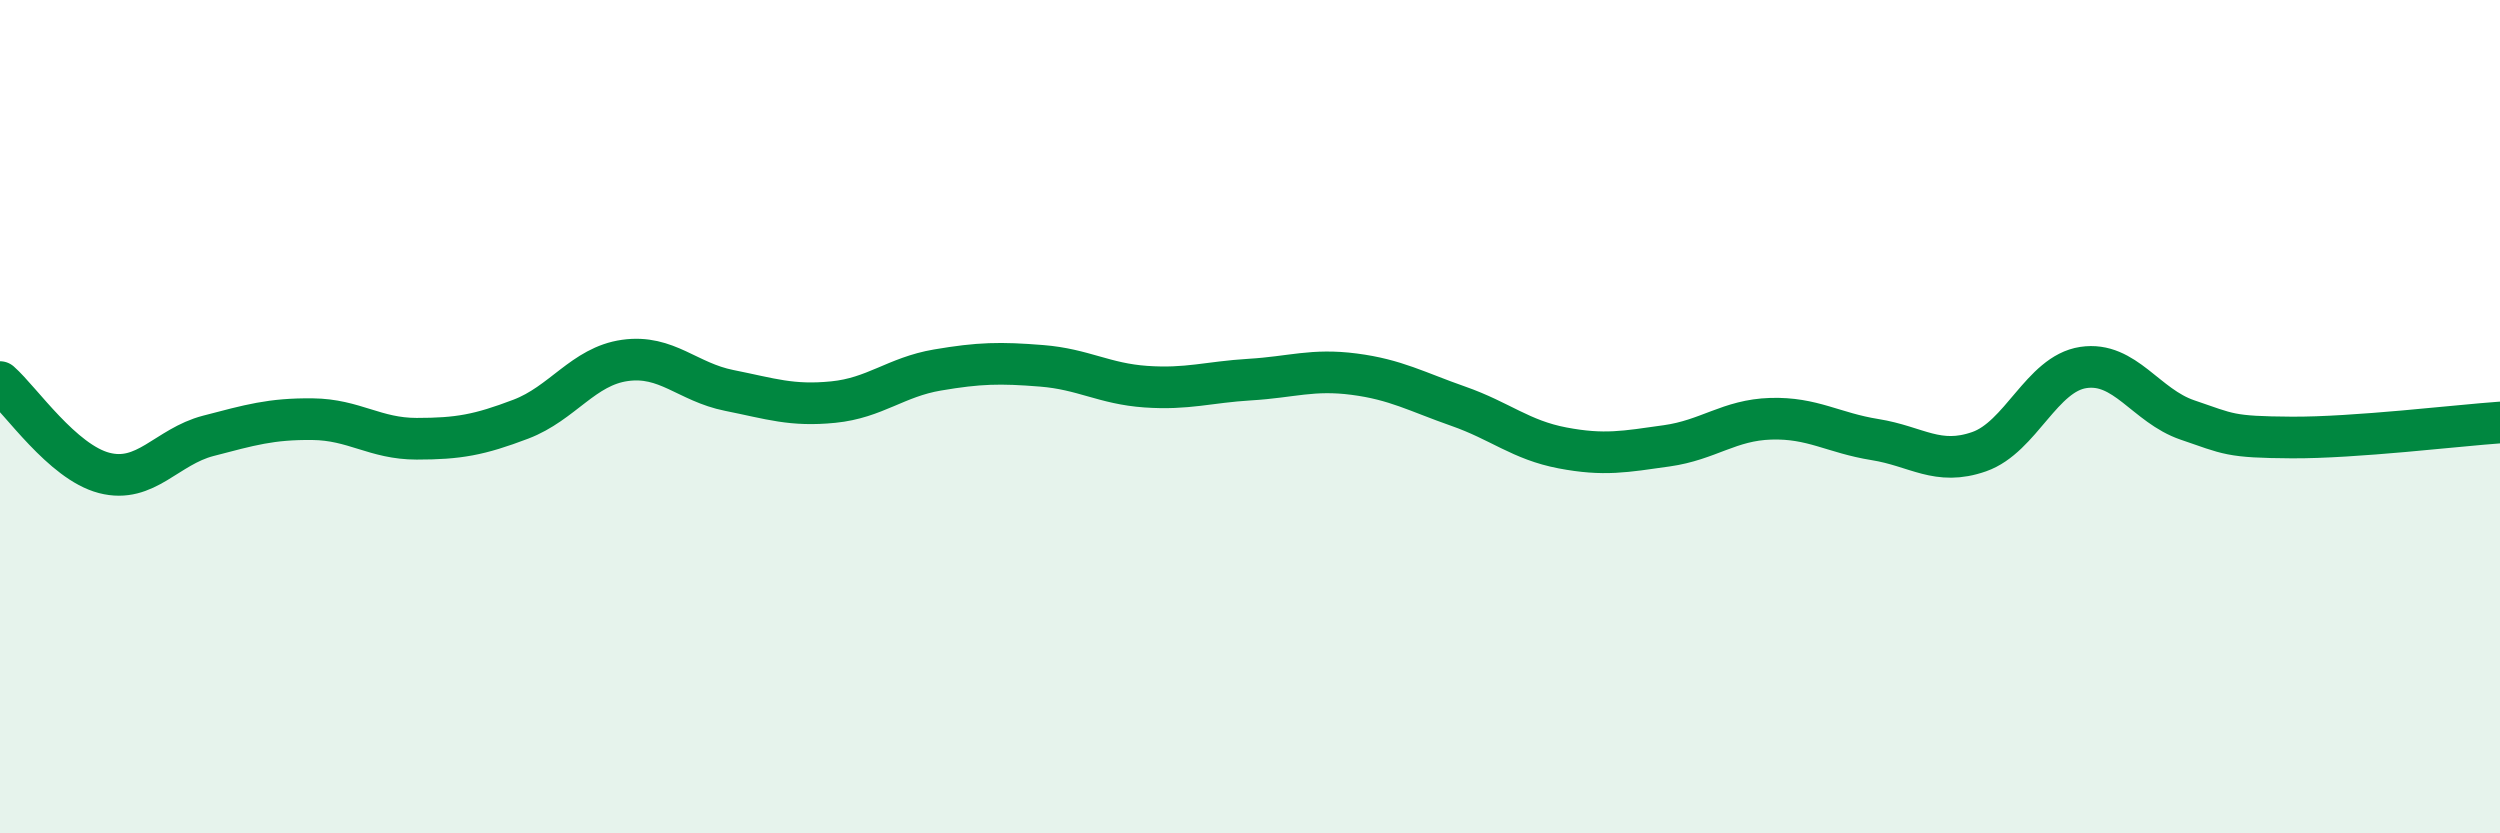
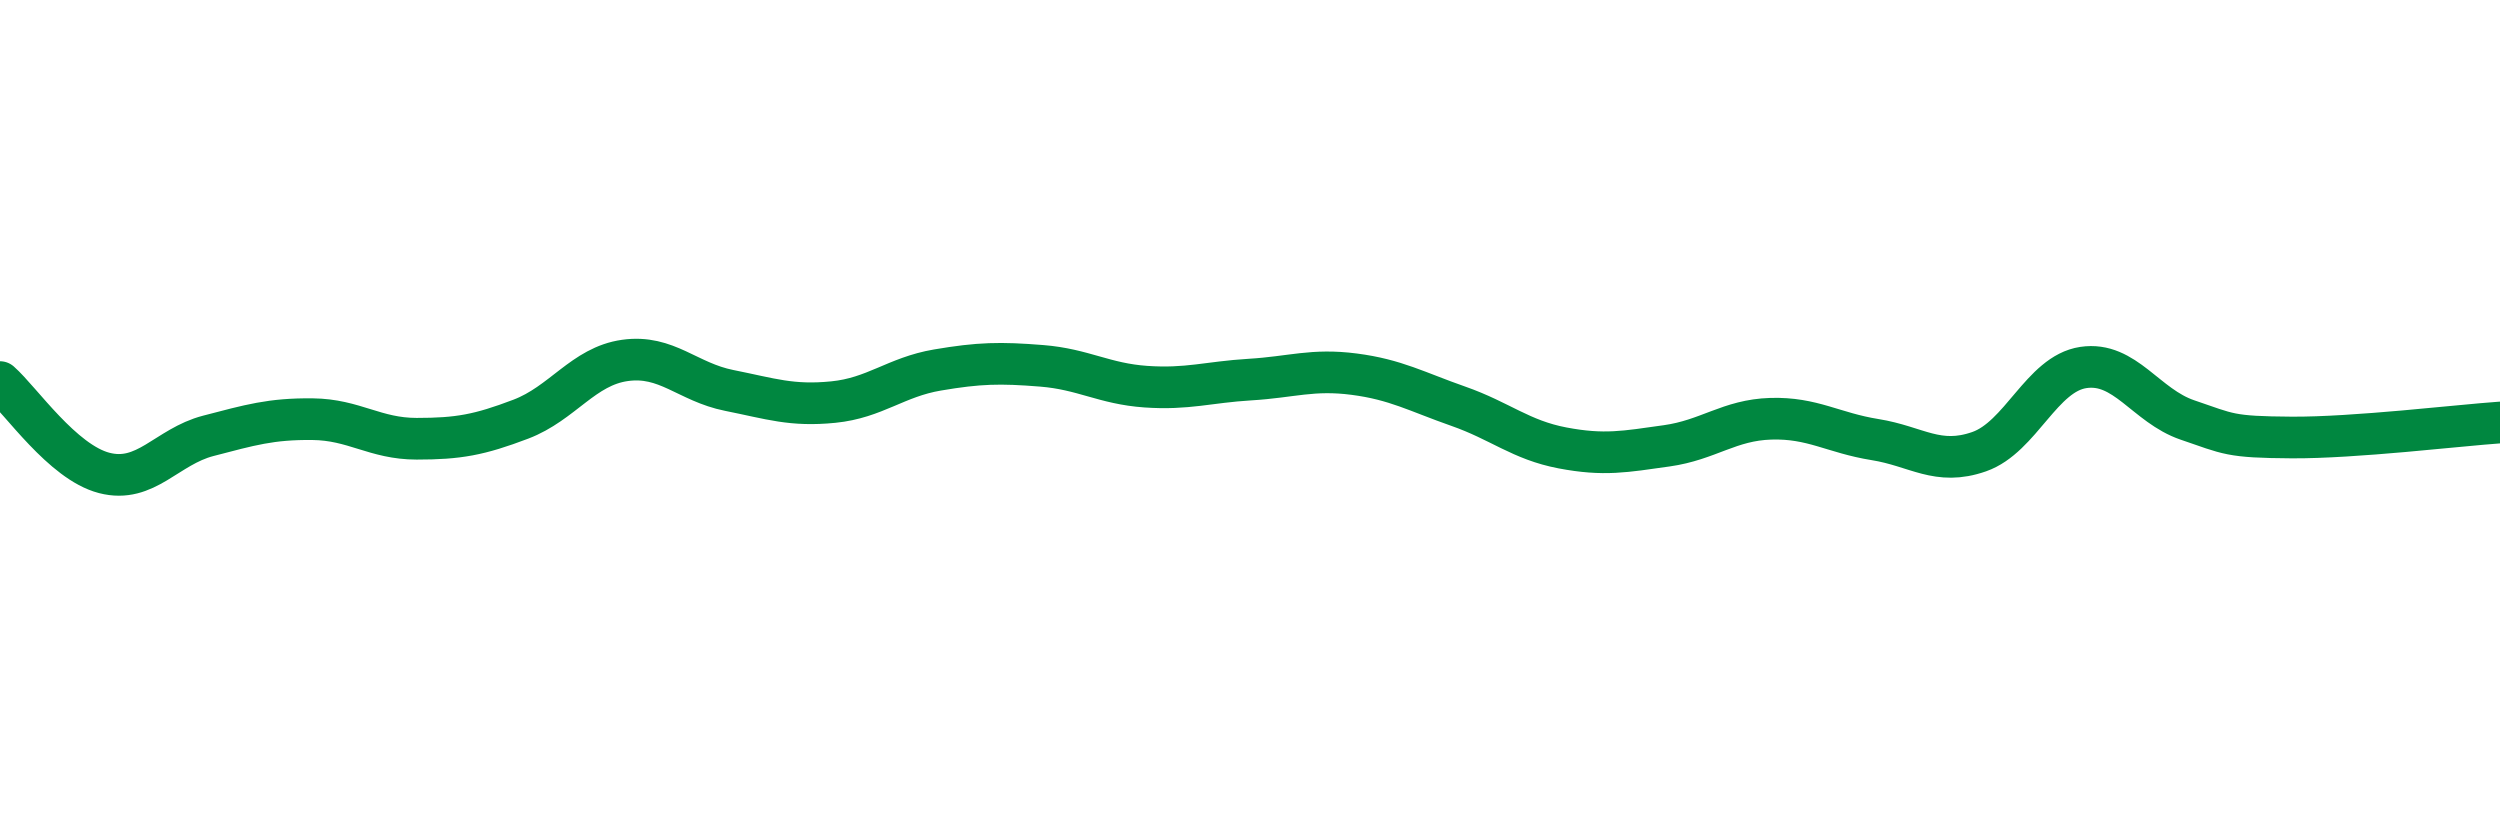
<svg xmlns="http://www.w3.org/2000/svg" width="60" height="20" viewBox="0 0 60 20">
-   <path d="M 0,9.17 C 0.5,9.61 1.5,11.09 2.5,11.35 C 3.5,11.61 4,10.72 5,10.46 C 6,10.2 6.5,10.05 7.5,10.06 C 8.5,10.07 9,10.53 10,10.53 C 11,10.53 11.5,10.44 12.5,10.06 C 13.5,9.68 14,8.79 15,8.65 C 16,8.51 16.5,9.17 17.5,9.37 C 18.5,9.57 19,9.75 20,9.65 C 21,9.55 21.5,9.05 22.5,8.88 C 23.5,8.71 24,8.7 25,8.78 C 26,8.86 26.5,9.21 27.5,9.28 C 28.5,9.35 29,9.17 30,9.11 C 31,9.05 31.5,8.85 32.5,8.98 C 33.5,9.11 34,9.4 35,9.75 C 36,10.1 36.5,10.56 37.5,10.75 C 38.5,10.94 39,10.84 40,10.7 C 41,10.56 41.5,10.08 42.5,10.05 C 43.5,10.02 44,10.39 45,10.55 C 46,10.71 46.5,11.19 47.5,10.84 C 48.5,10.49 49,8.97 50,8.82 C 51,8.67 51.5,9.74 52.5,10.08 C 53.5,10.42 53.5,10.49 55,10.5 C 56.5,10.51 59,10.21 60,10.14L60 20L0 20Z" fill="#008740" opacity="0.1" stroke-linecap="round" stroke-linejoin="round" />
  <path d="M 0,9.17 C 0.5,9.61 1.5,11.09 2.5,11.35 C 3.5,11.61 4,10.72 5,10.46 C 6,10.2 6.5,10.05 7.5,10.06 C 8.5,10.07 9,10.53 10,10.53 C 11,10.53 11.5,10.44 12.5,10.06 C 13.5,9.68 14,8.79 15,8.65 C 16,8.51 16.5,9.17 17.5,9.37 C 18.5,9.57 19,9.75 20,9.65 C 21,9.55 21.5,9.05 22.5,8.88 C 23.5,8.71 24,8.7 25,8.78 C 26,8.86 26.5,9.21 27.5,9.28 C 28.5,9.35 29,9.17 30,9.11 C 31,9.05 31.5,8.85 32.5,8.98 C 33.5,9.11 34,9.4 35,9.75 C 36,10.1 36.5,10.56 37.5,10.75 C 38.5,10.94 39,10.84 40,10.7 C 41,10.56 41.5,10.08 42.5,10.05 C 43.5,10.02 44,10.39 45,10.55 C 46,10.71 46.5,11.19 47.5,10.84 C 48.5,10.49 49,8.97 50,8.82 C 51,8.67 51.5,9.74 52.5,10.08 C 53.5,10.42 53.5,10.49 55,10.5 C 56.5,10.51 59,10.21 60,10.14" stroke="#008740" stroke-width="1" fill="none" stroke-linecap="round" stroke-linejoin="round" />
</svg>